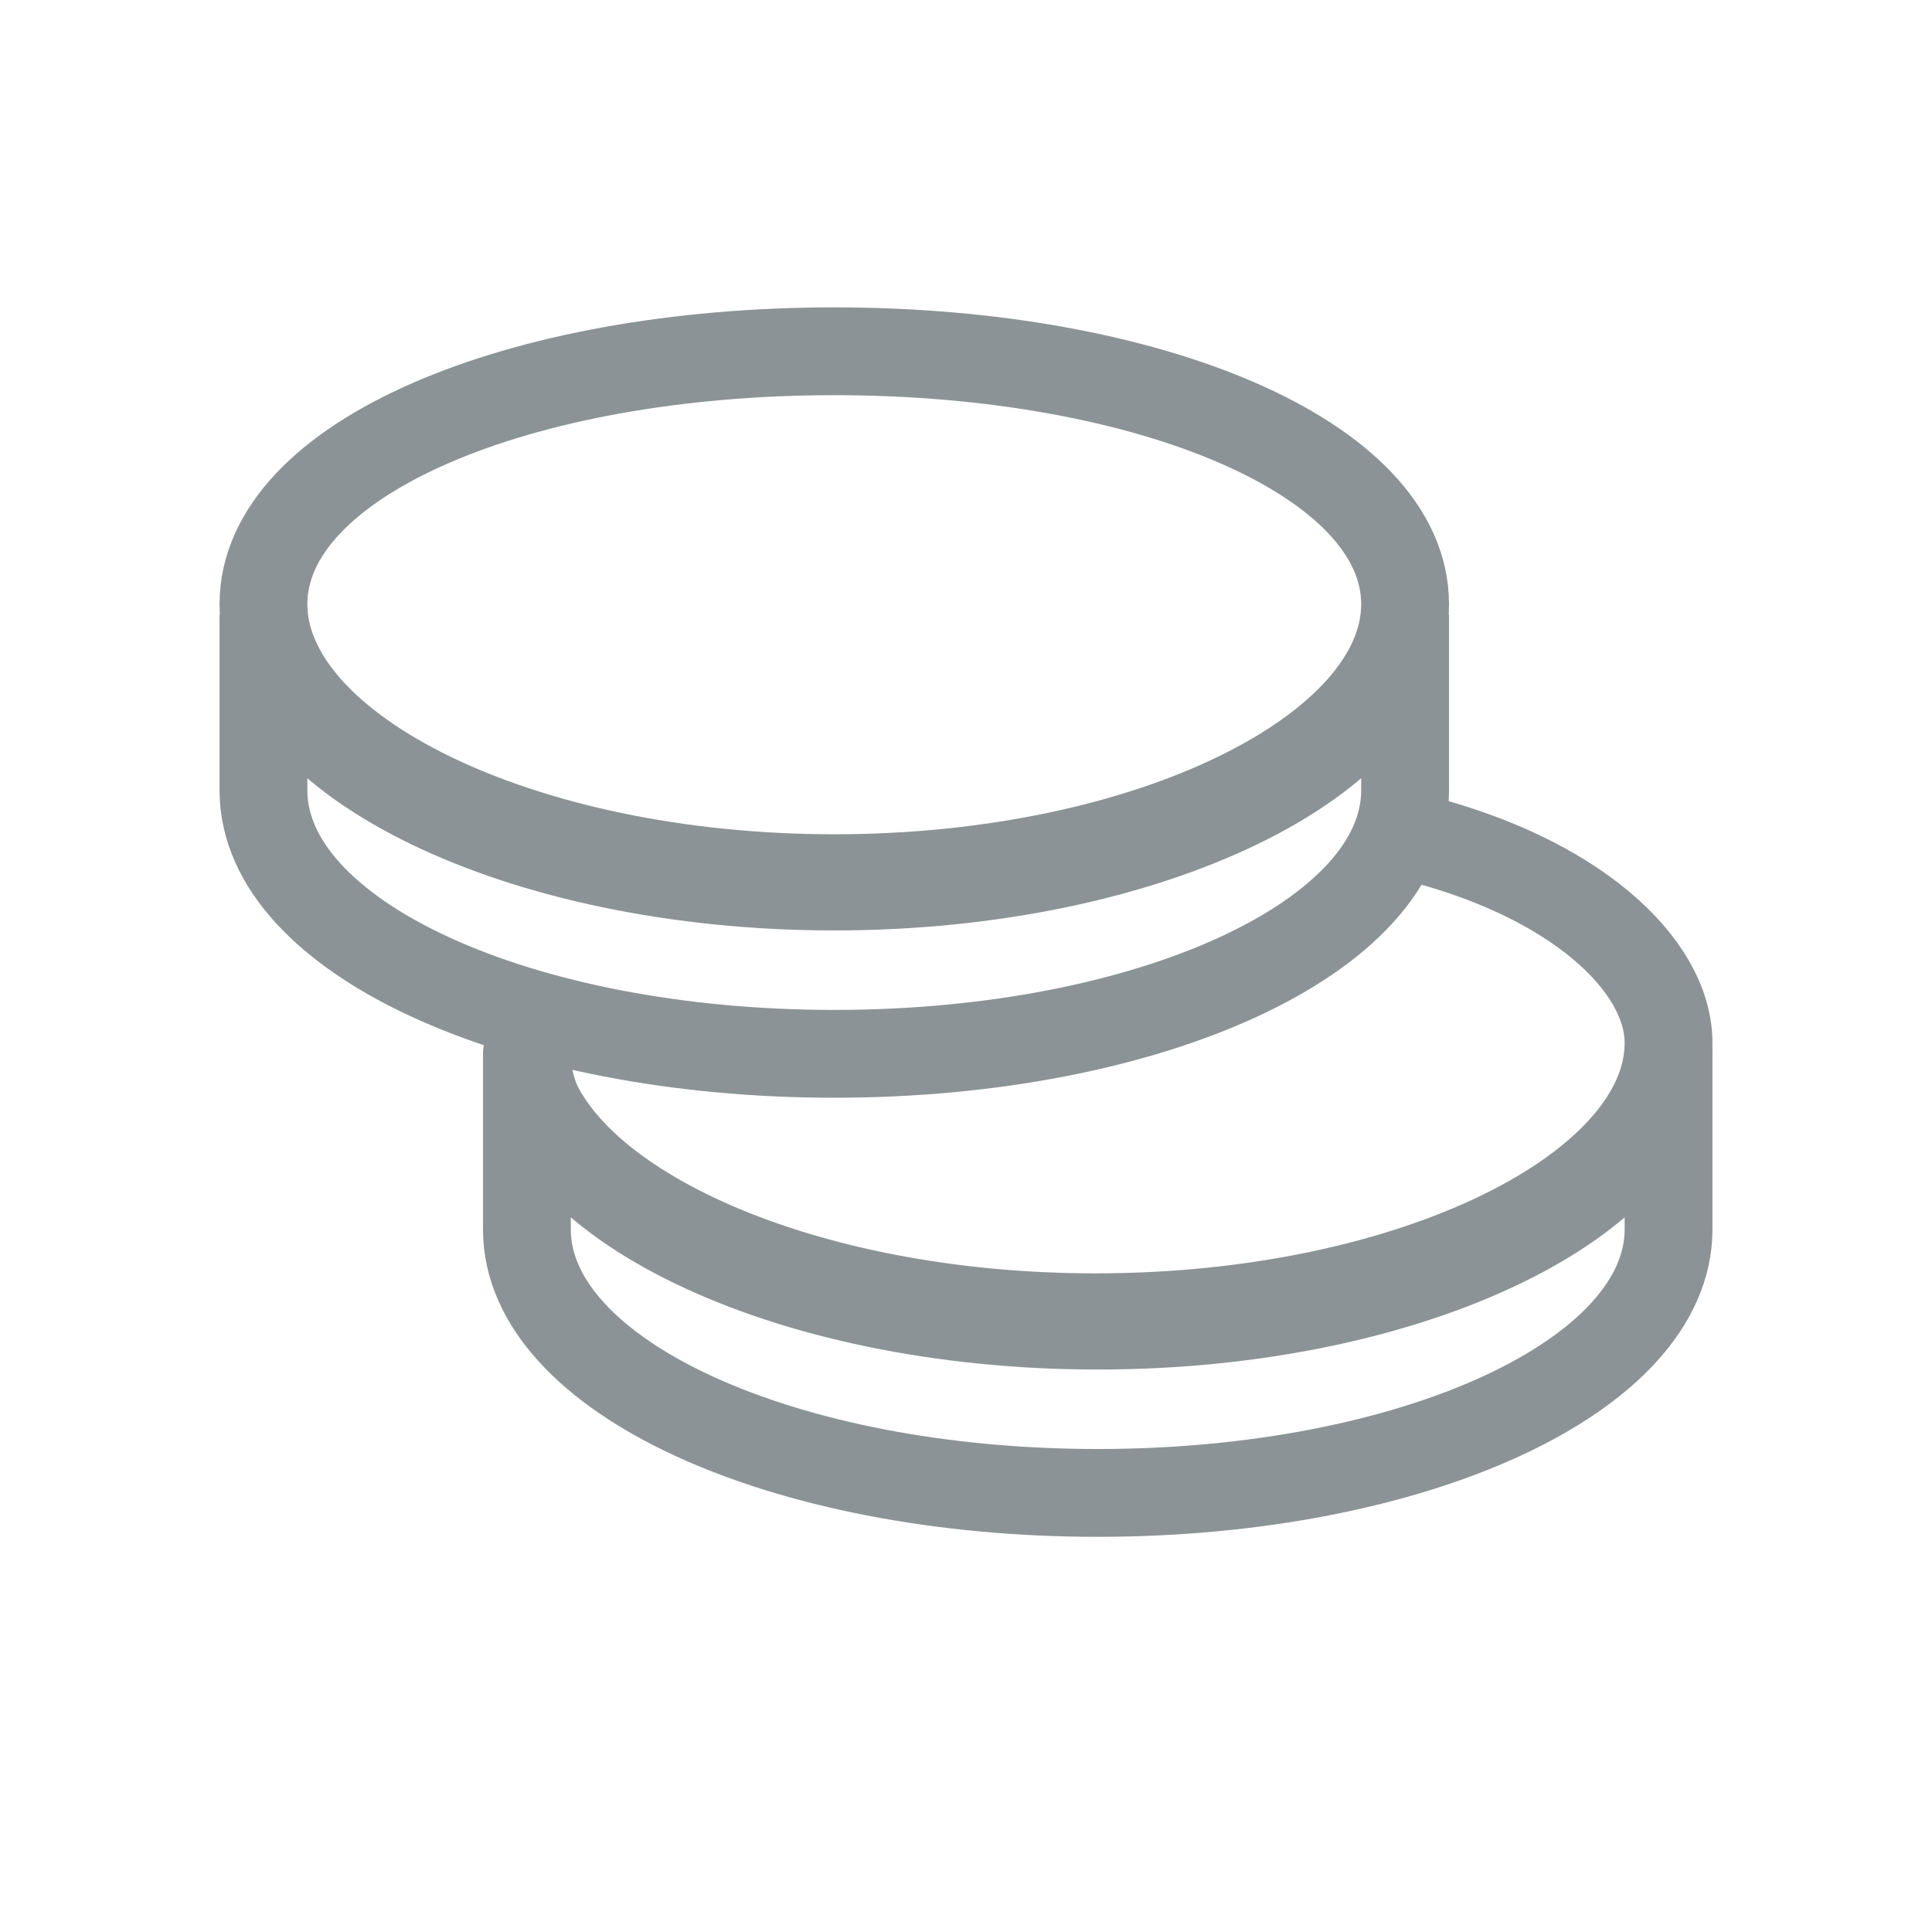
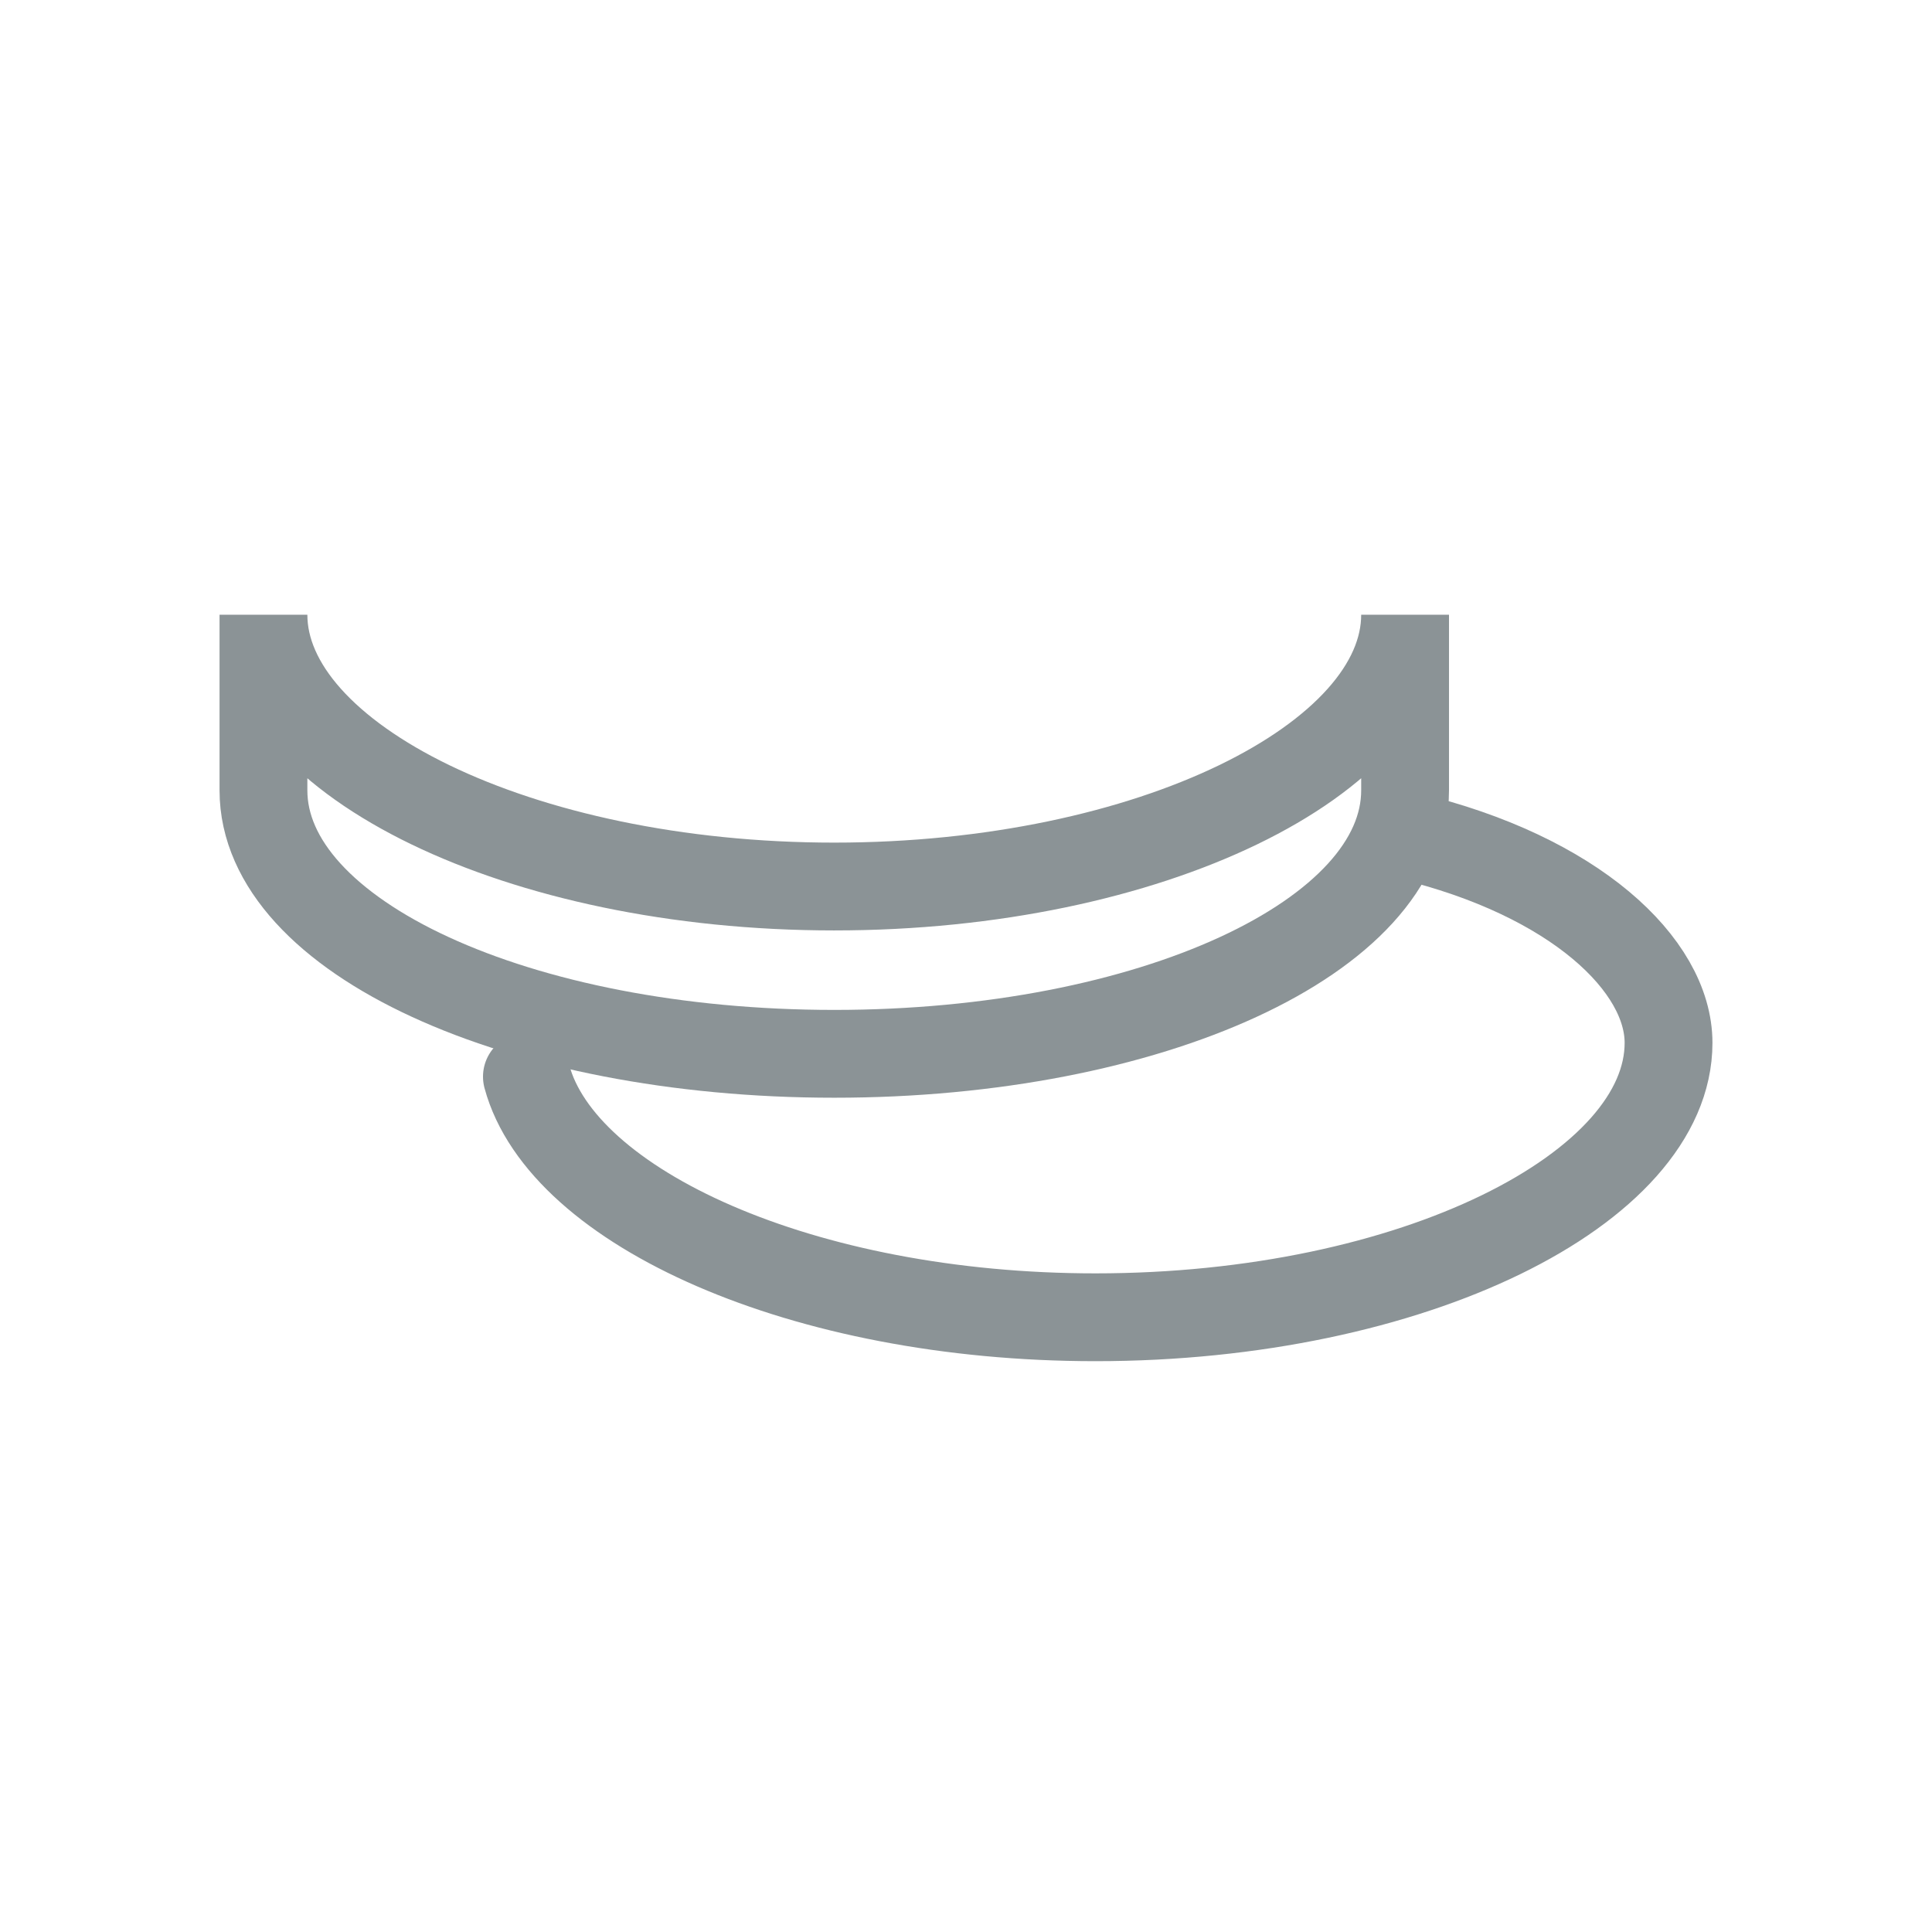
<svg xmlns="http://www.w3.org/2000/svg" width="22" height="22" viewBox="0 0 22 22">
  <g fill="none" fill-rule="evenodd">
-     <path d="M0 0h22v22H0z" />
    <g stroke="#8B9396">
      <path d="M6 12.26C6.402 13.75 9.137 15 12.475 15 16.089 15 19 13.534 19 11.875c0-.886-1.07-1.903-2.967-2.357" stroke-linecap="round" stroke-linejoin="round" />
-       <path d="M16 6.88C16 8.536 13.1 10 9.5 10S3 8.536 3 6.88C3 5.224 5.9 4 9.5 4S16 5.224 16 6.88" />
-       <path d="M6 12v2c0 1.667 2.9 3 6.5 3s6.5-1.333 6.5-3v-2c0 1.643-2.9 3.095-6.5 3.095S6 13.643 6 12z" stroke-linecap="round" stroke-linejoin="round" />
      <path d="M9.5 10.095C5.9 10.095 3 8.643 3 7v2c0 1.667 2.9 3 6.5 3S16 10.667 16 9V7c0 1.643-2.9 3.095-6.5 3.095" />
    </g>
  </g>
</svg>